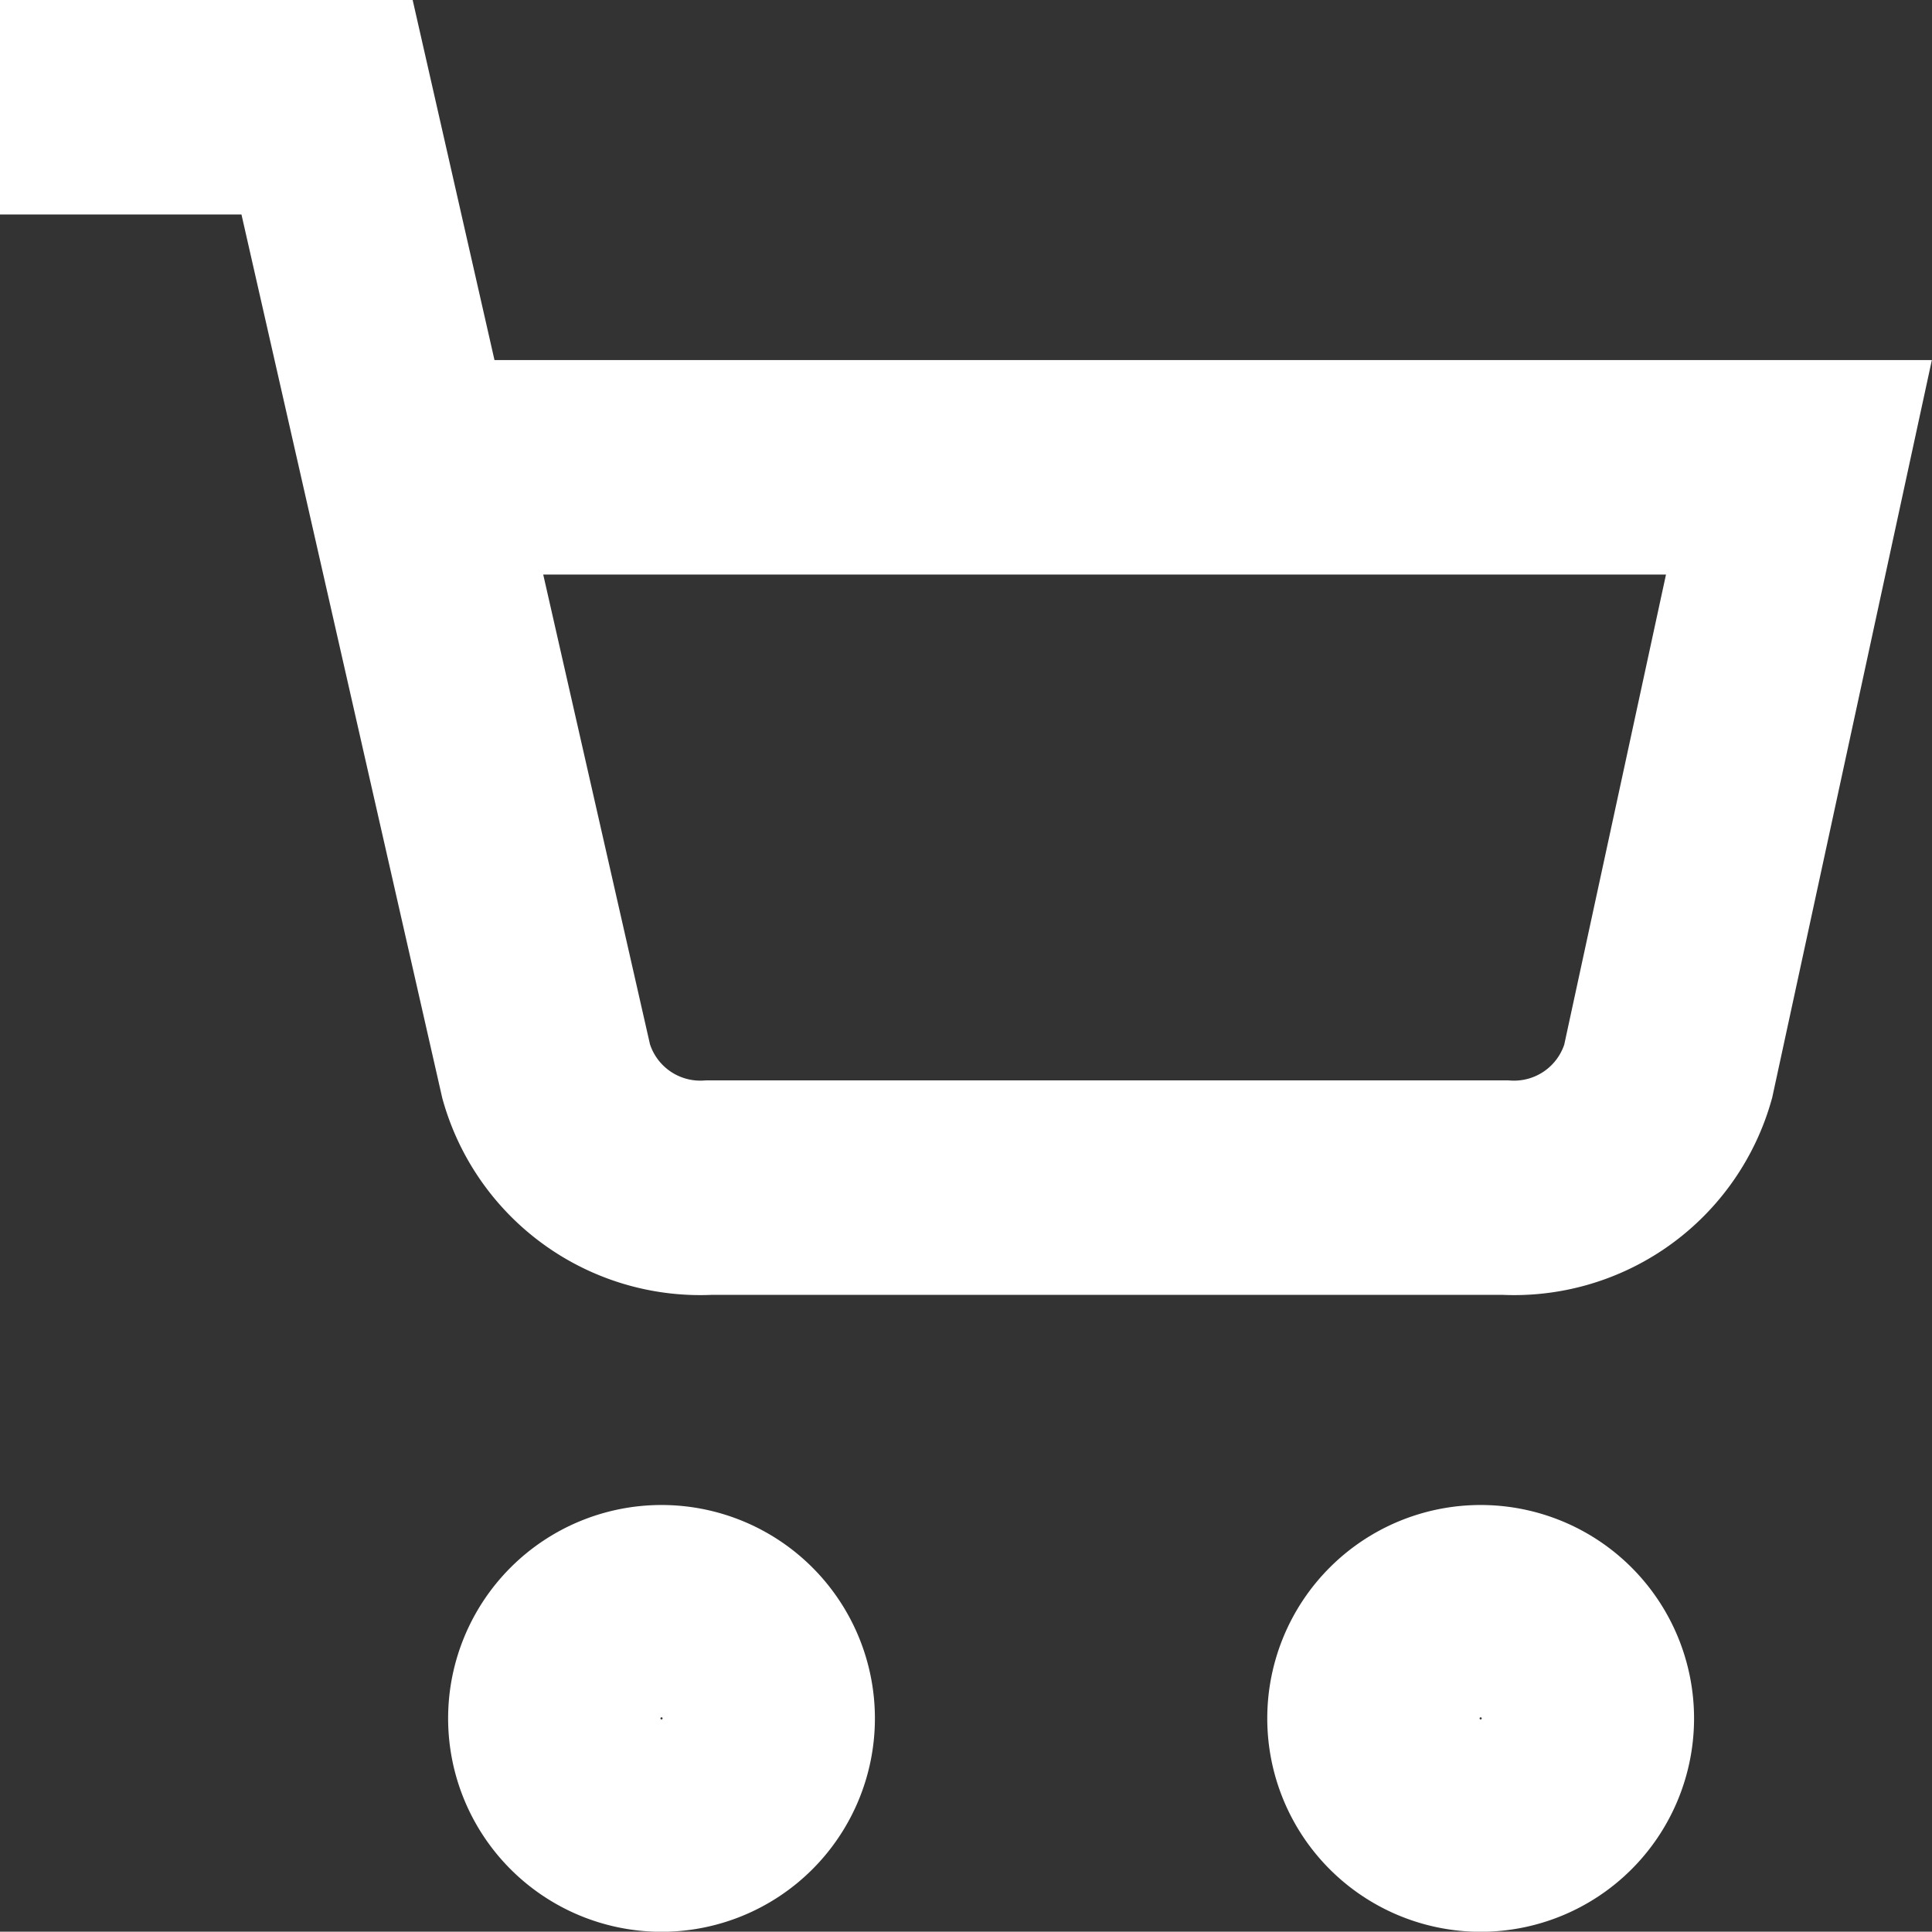
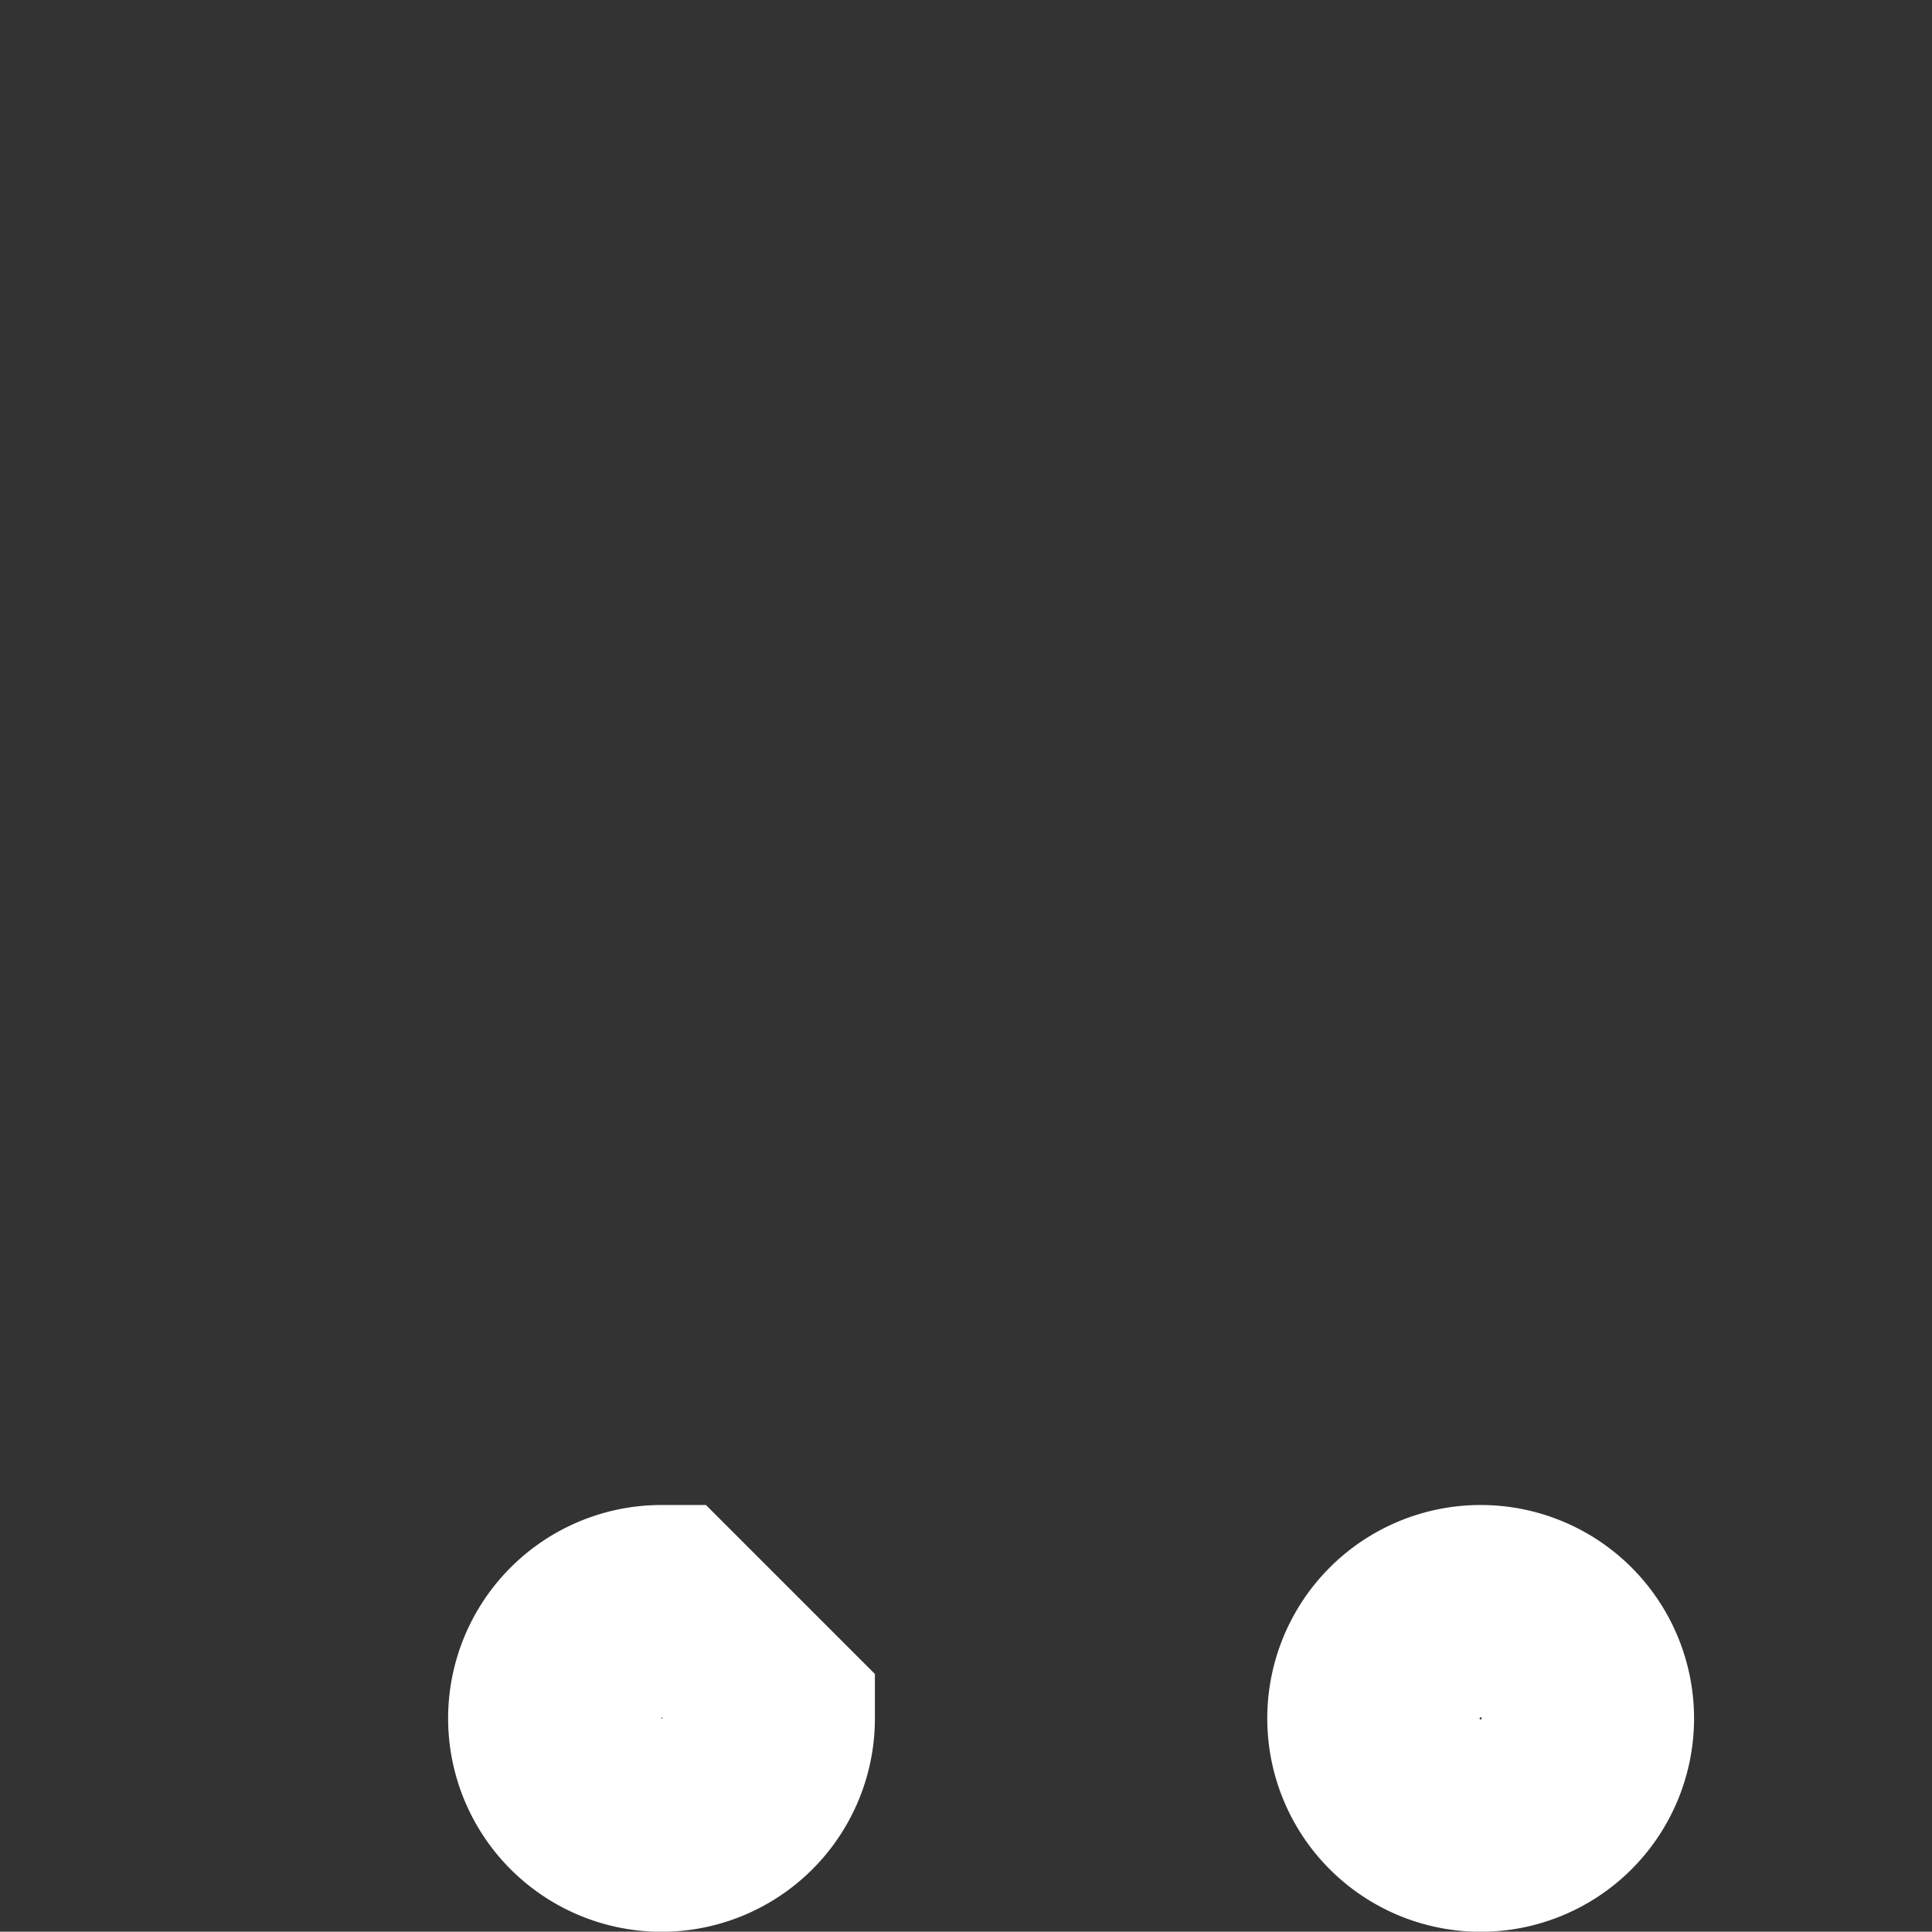
<svg xmlns="http://www.w3.org/2000/svg" width="18.017" height="18.014" viewBox="0 0 18.017 18.014">
  <rect x="0" y="0" width="18.017" height="18.014" fill="#333333" stroke="none" />
  <g transform="translate(0 1)">
-     <path d="M13.98,30.99a.99.99,0,1,1-.99-.99A.99.99,0,0,1,13.98,30.99Z" transform="translate(-6.821 -15.965)" fill="none" stroke="#fff" stroke-width="2" />
+     <path d="M13.98,30.99a.99.99,0,1,1-.99-.99Z" transform="translate(-6.821 -15.965)" fill="none" stroke="#fff" stroke-width="2" />
    <path d="M30.48,30.99a.99.99,0,1,1-.99-.99A.99.99,0,0,1,30.48,30.99Z" transform="translate(-15.682 -15.965)" fill="none" stroke="#fff" stroke-width="2" />
-     <path d="M1.5,1.5H4.55l2.044,8.994a1.494,1.494,0,0,0,1.525,1.081h7.412a1.494,1.494,0,0,0,1.525-1.081l1.22-5.636H5.313" transform="translate(-1.5 -1.5)" fill="none" stroke="#fff" stroke-width="2" />
  </g>
</svg>